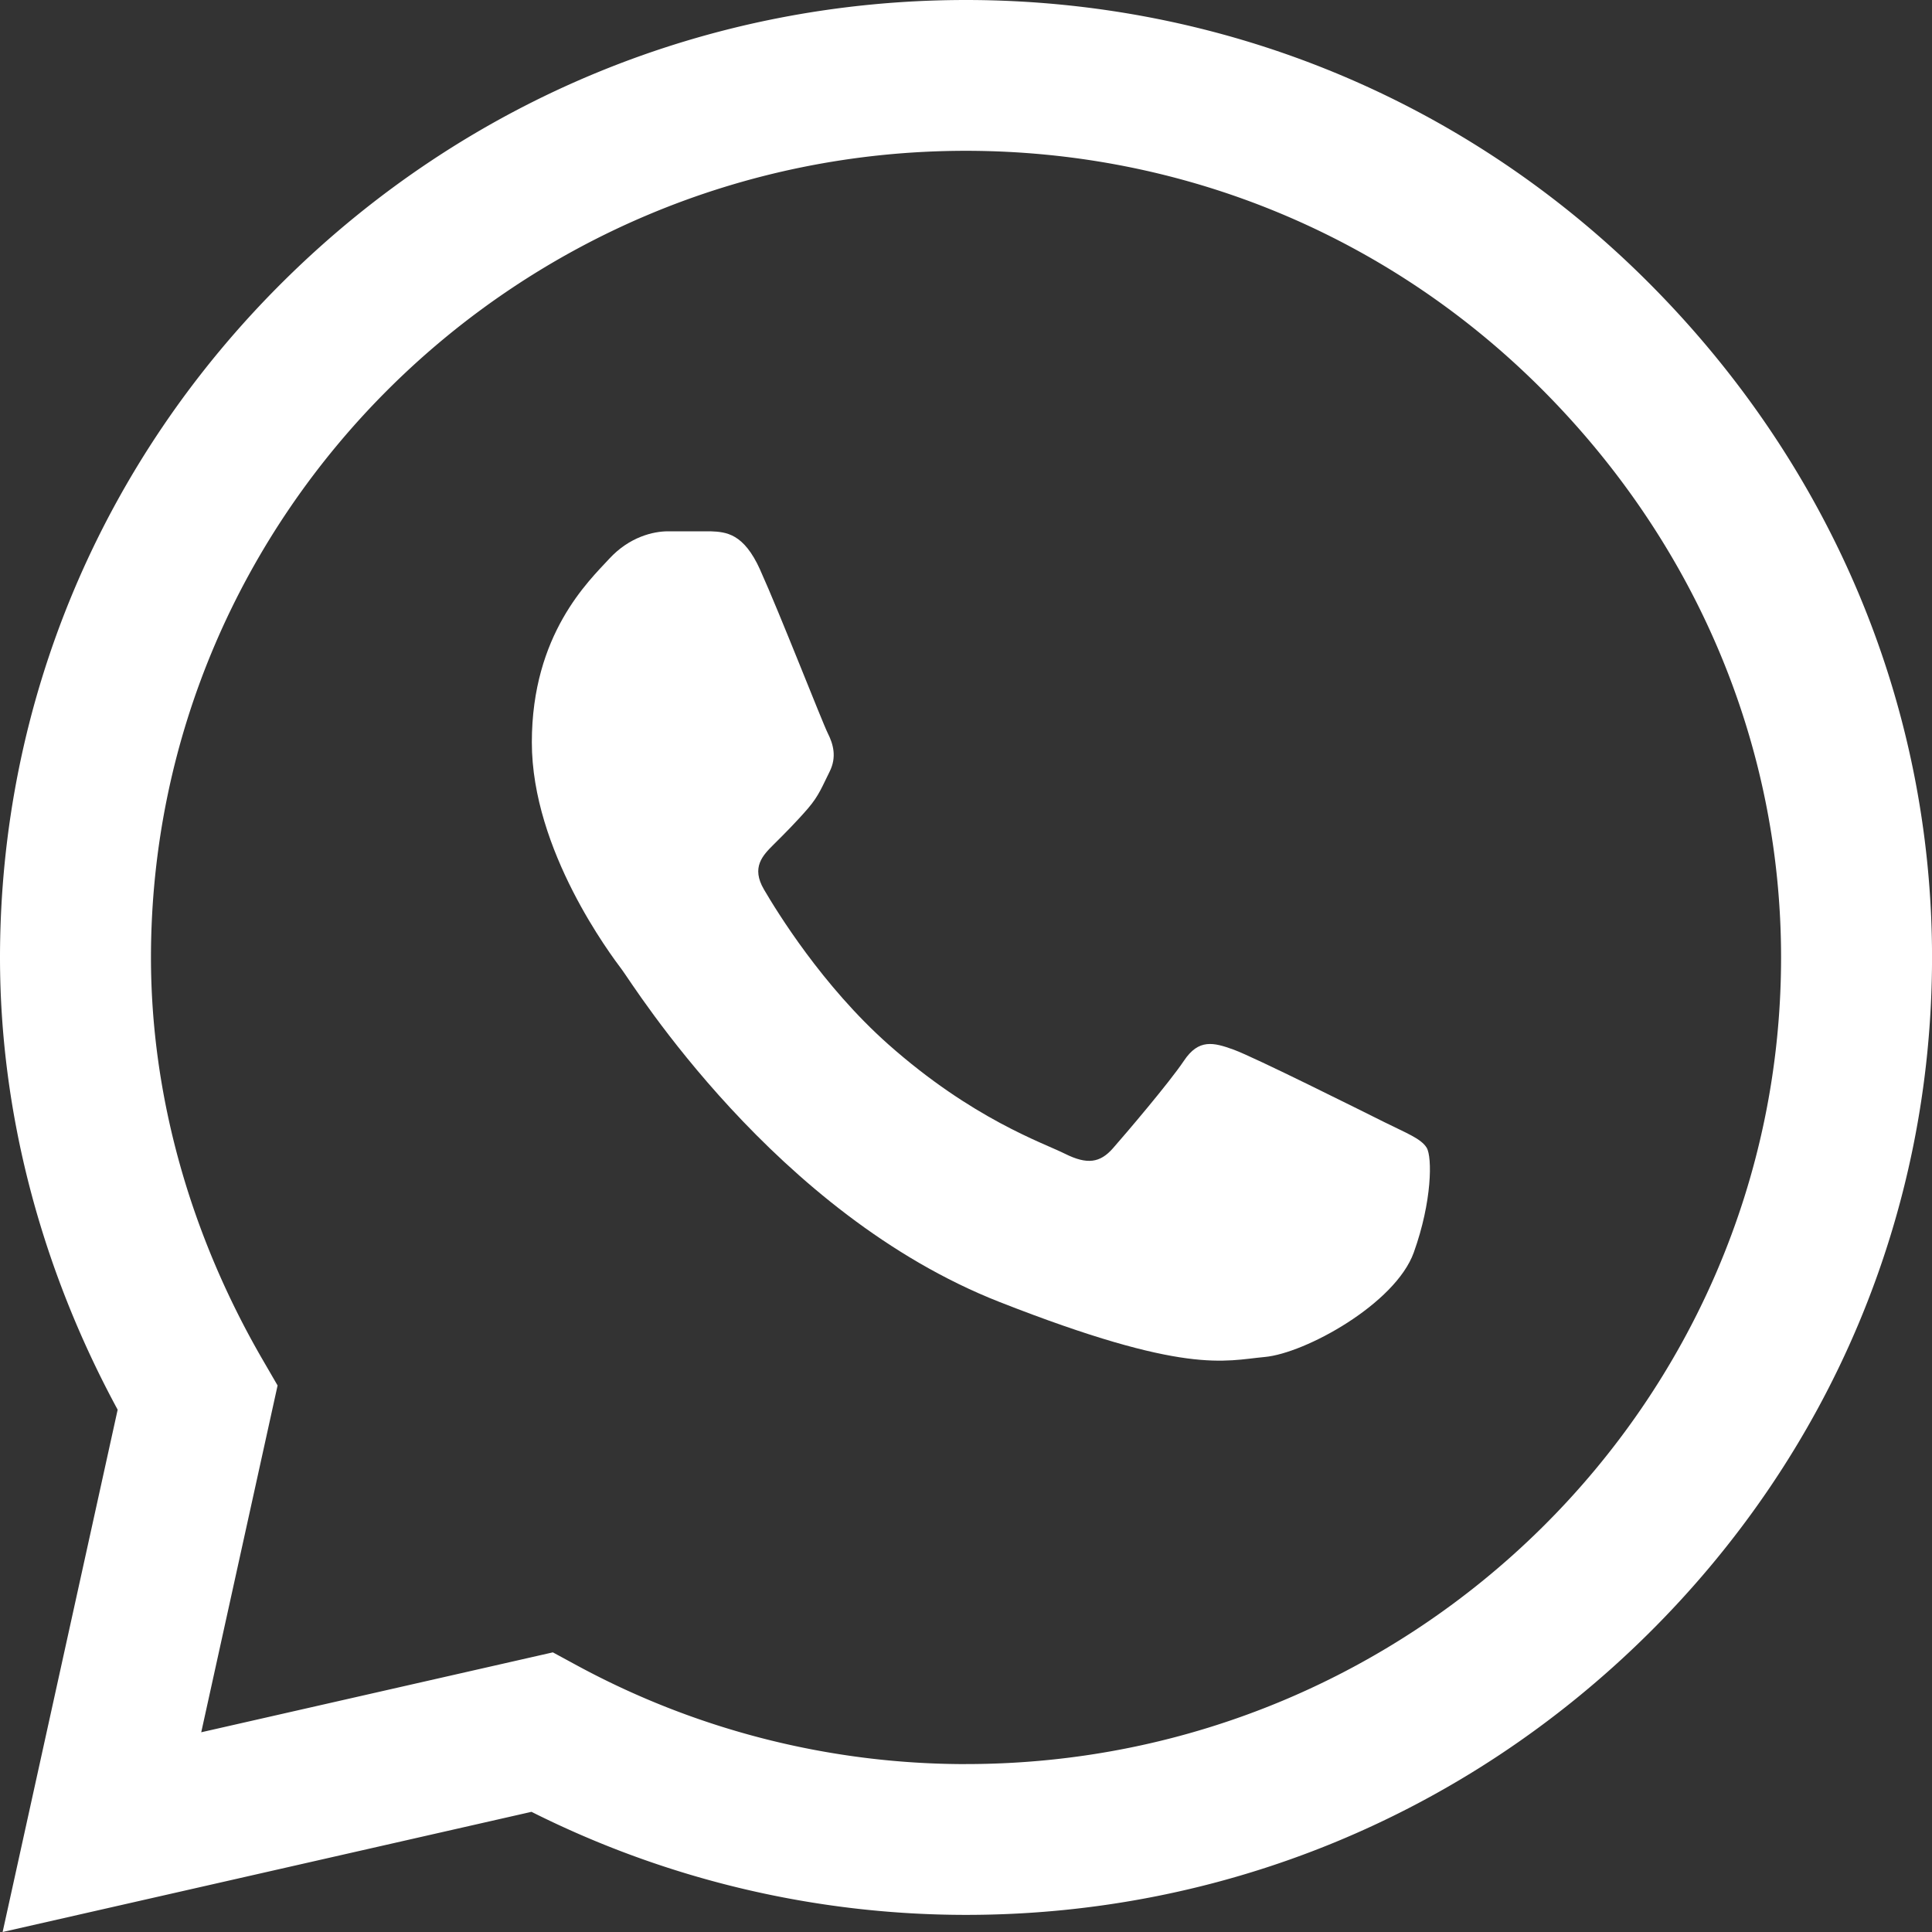
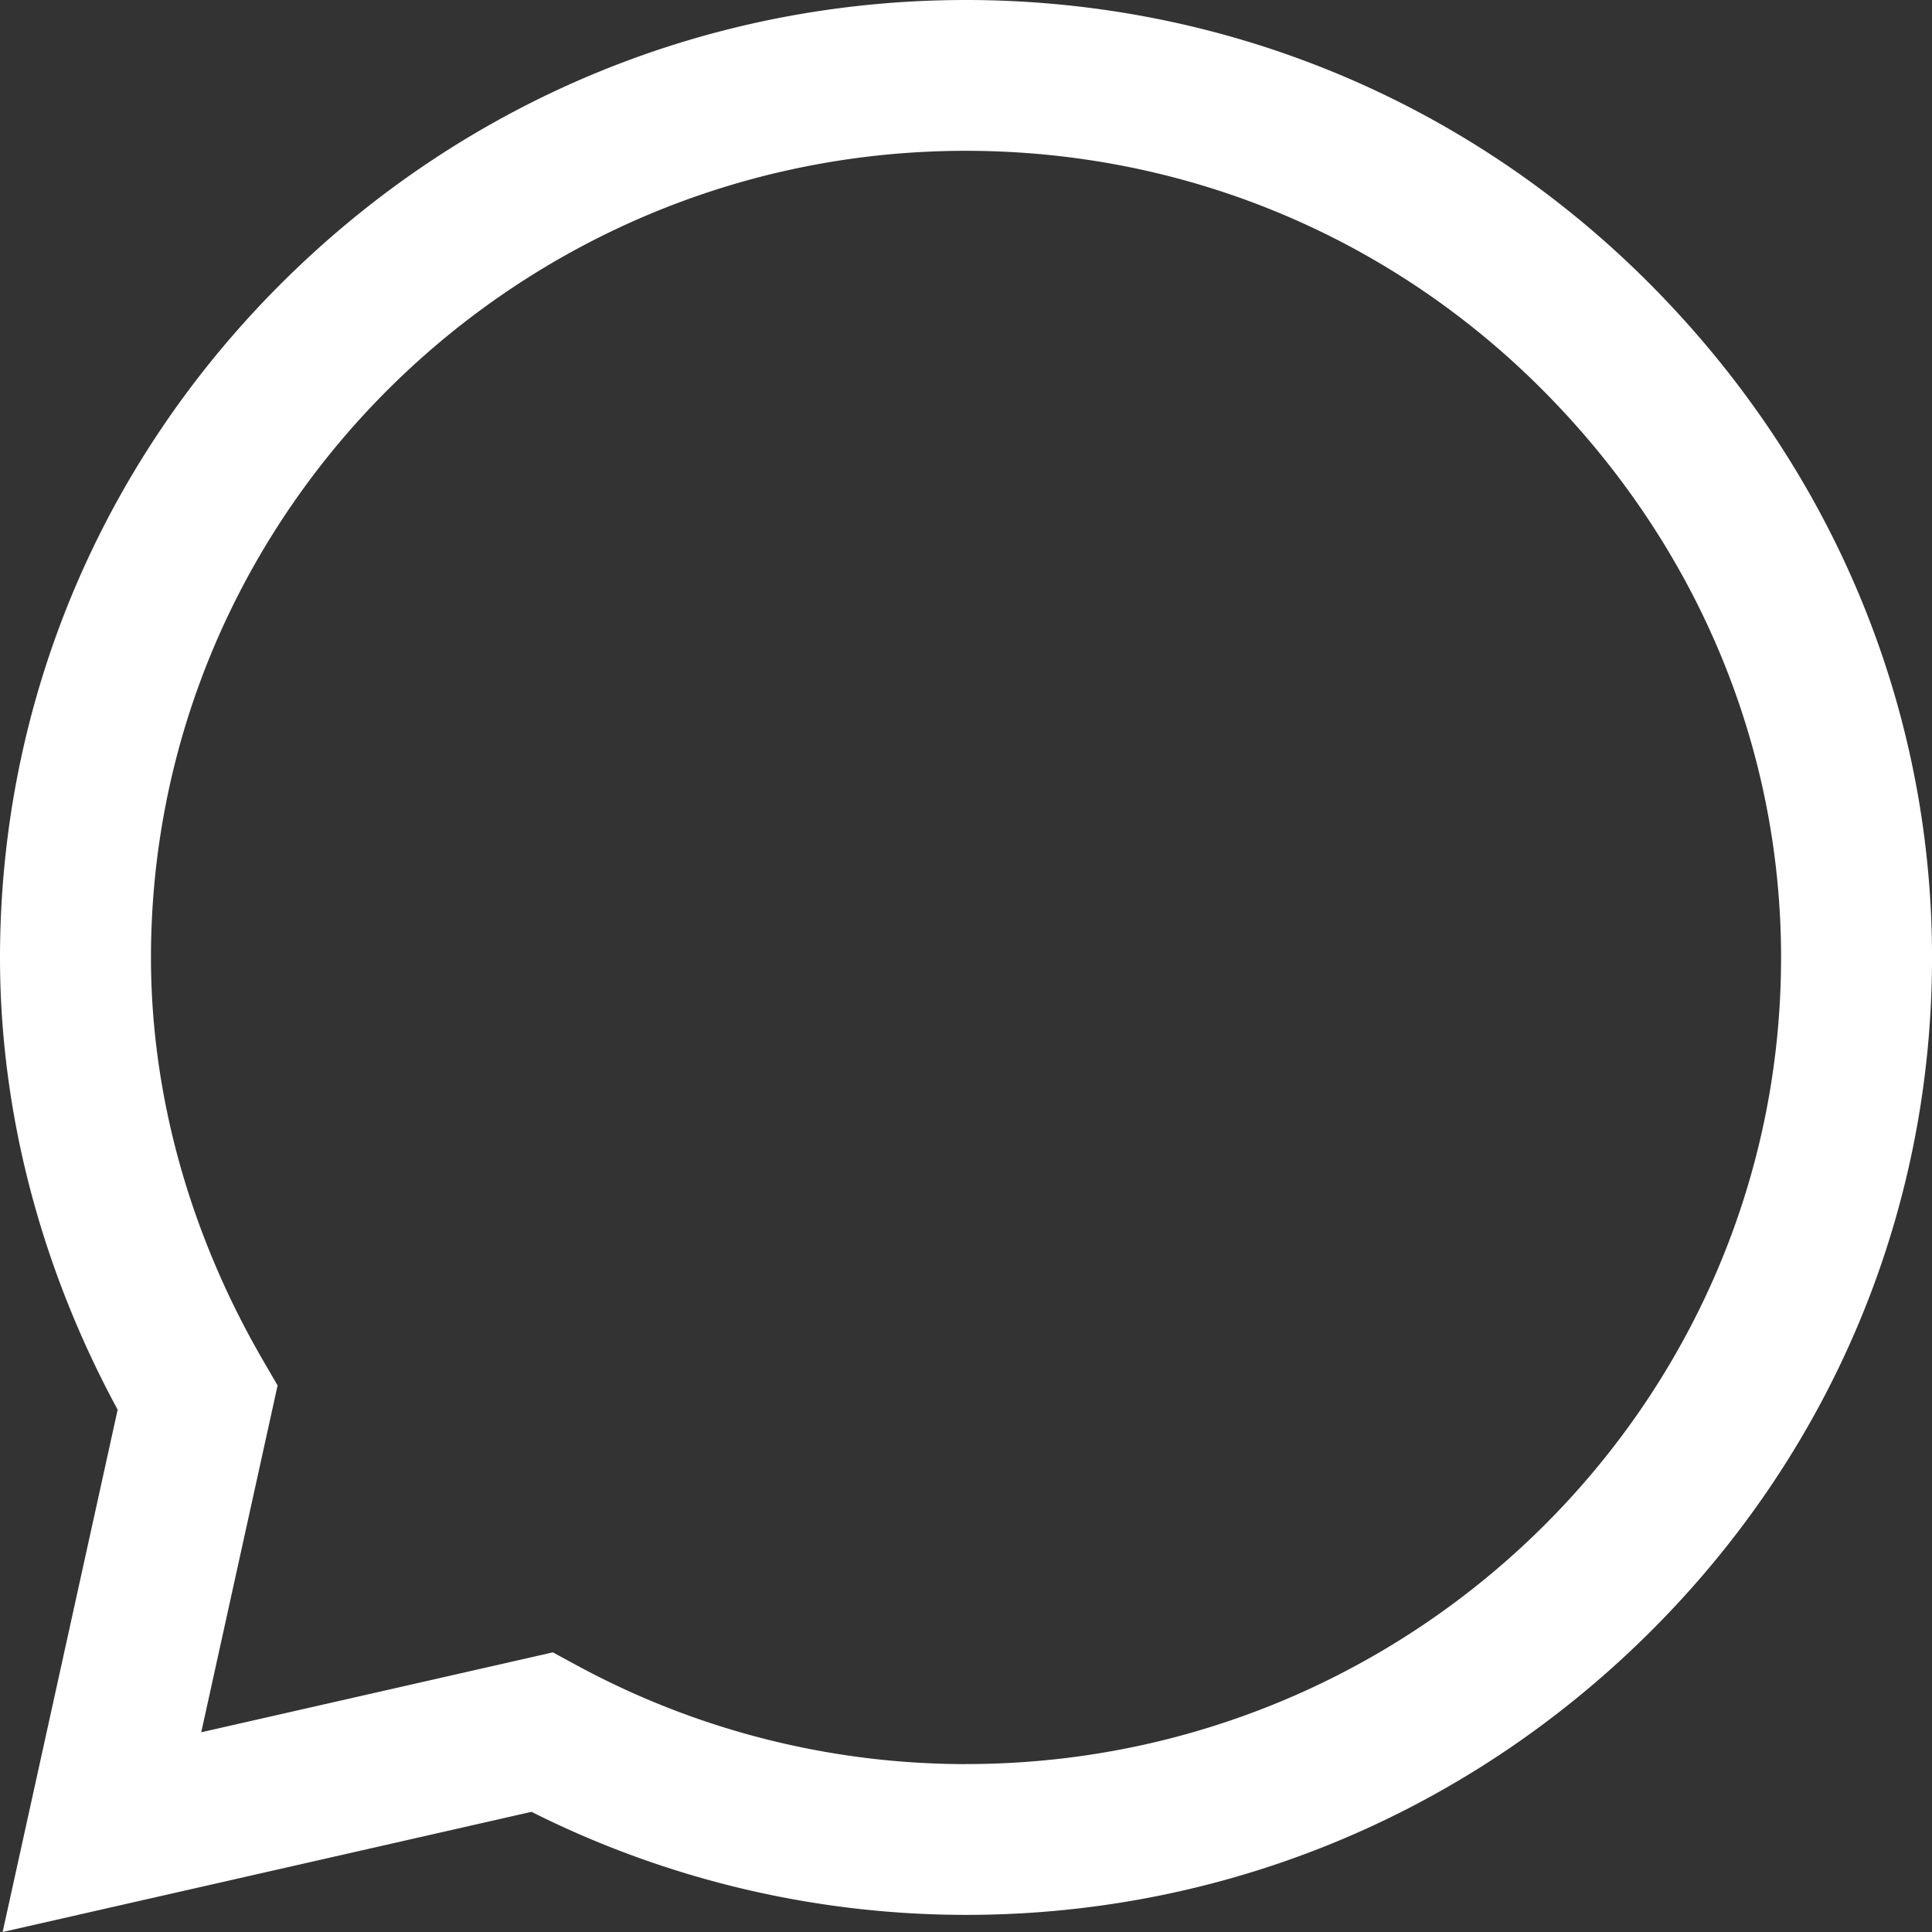
<svg xmlns="http://www.w3.org/2000/svg" width="50" height="50" fill="none">
  <rect width="100%" height="100%" fill="#333333" stroke="none" />
-   <path d="M18.385 13.75H17.29c-.381 0-1 .143-1.524.712-.524.57-2.002 1.948-2.002 4.75 0 2.8 2.05 5.508 2.335 5.888.286.38 3.956 6.312 9.768 8.595 4.83 1.896 5.814 1.52 6.862 1.424 1.049-.094 3.384-1.377 3.86-2.706.477-1.33.477-2.47.334-2.708-.143-.237-.525-.38-1.096-.664-.572-.285-3.375-1.686-3.9-1.876-.523-.19-.905-.284-1.286.286-.381.569-1.504 1.886-1.838 2.266-.334.38-.667.428-1.24.143-.571-.286-2.394-.898-4.579-2.837-1.7-1.51-2.88-3.434-3.213-4.004-.334-.57-.036-.878.25-1.162.258-.255.605-.604.89-.936.286-.333.368-.57.559-.95.19-.38.095-.713-.048-.997-.143-.285-1.24-3.1-1.75-4.227h.001c-.428-.948-.88-.98-1.287-.997z" fill="#FFF" />
  <path d="M42.611 7.26C37.91 2.582 31.655.004 25 0 18.357 0 12.093 2.576 7.36 7.255 2.62 11.94.006 18.169 0 24.768v.013c0 3.994 1.051 8.023 3.045 11.702L.068 50l13.687-3.11a25.07 25.07 0 0 0 11.234 2.667H25c6.64 0 12.905-2.577 17.638-7.256 4.745-4.69 7.36-10.91 7.363-17.514.002-6.557-2.622-12.781-7.389-17.526zM25 45.655h-.009a21.129 21.129 0 0 1-10.036-2.541l-.647-.351-9.1 2.068 1.976-8.975-.381-.657c-1.895-3.264-2.896-6.867-2.896-10.422.007-11.503 9.469-20.874 21.092-20.874 5.615.003 10.892 2.177 14.857 6.123 4.025 4.007 6.24 9.25 6.238 14.761C46.09 36.293 36.626 45.654 25 45.654z" fill="#FFF" />
</svg>